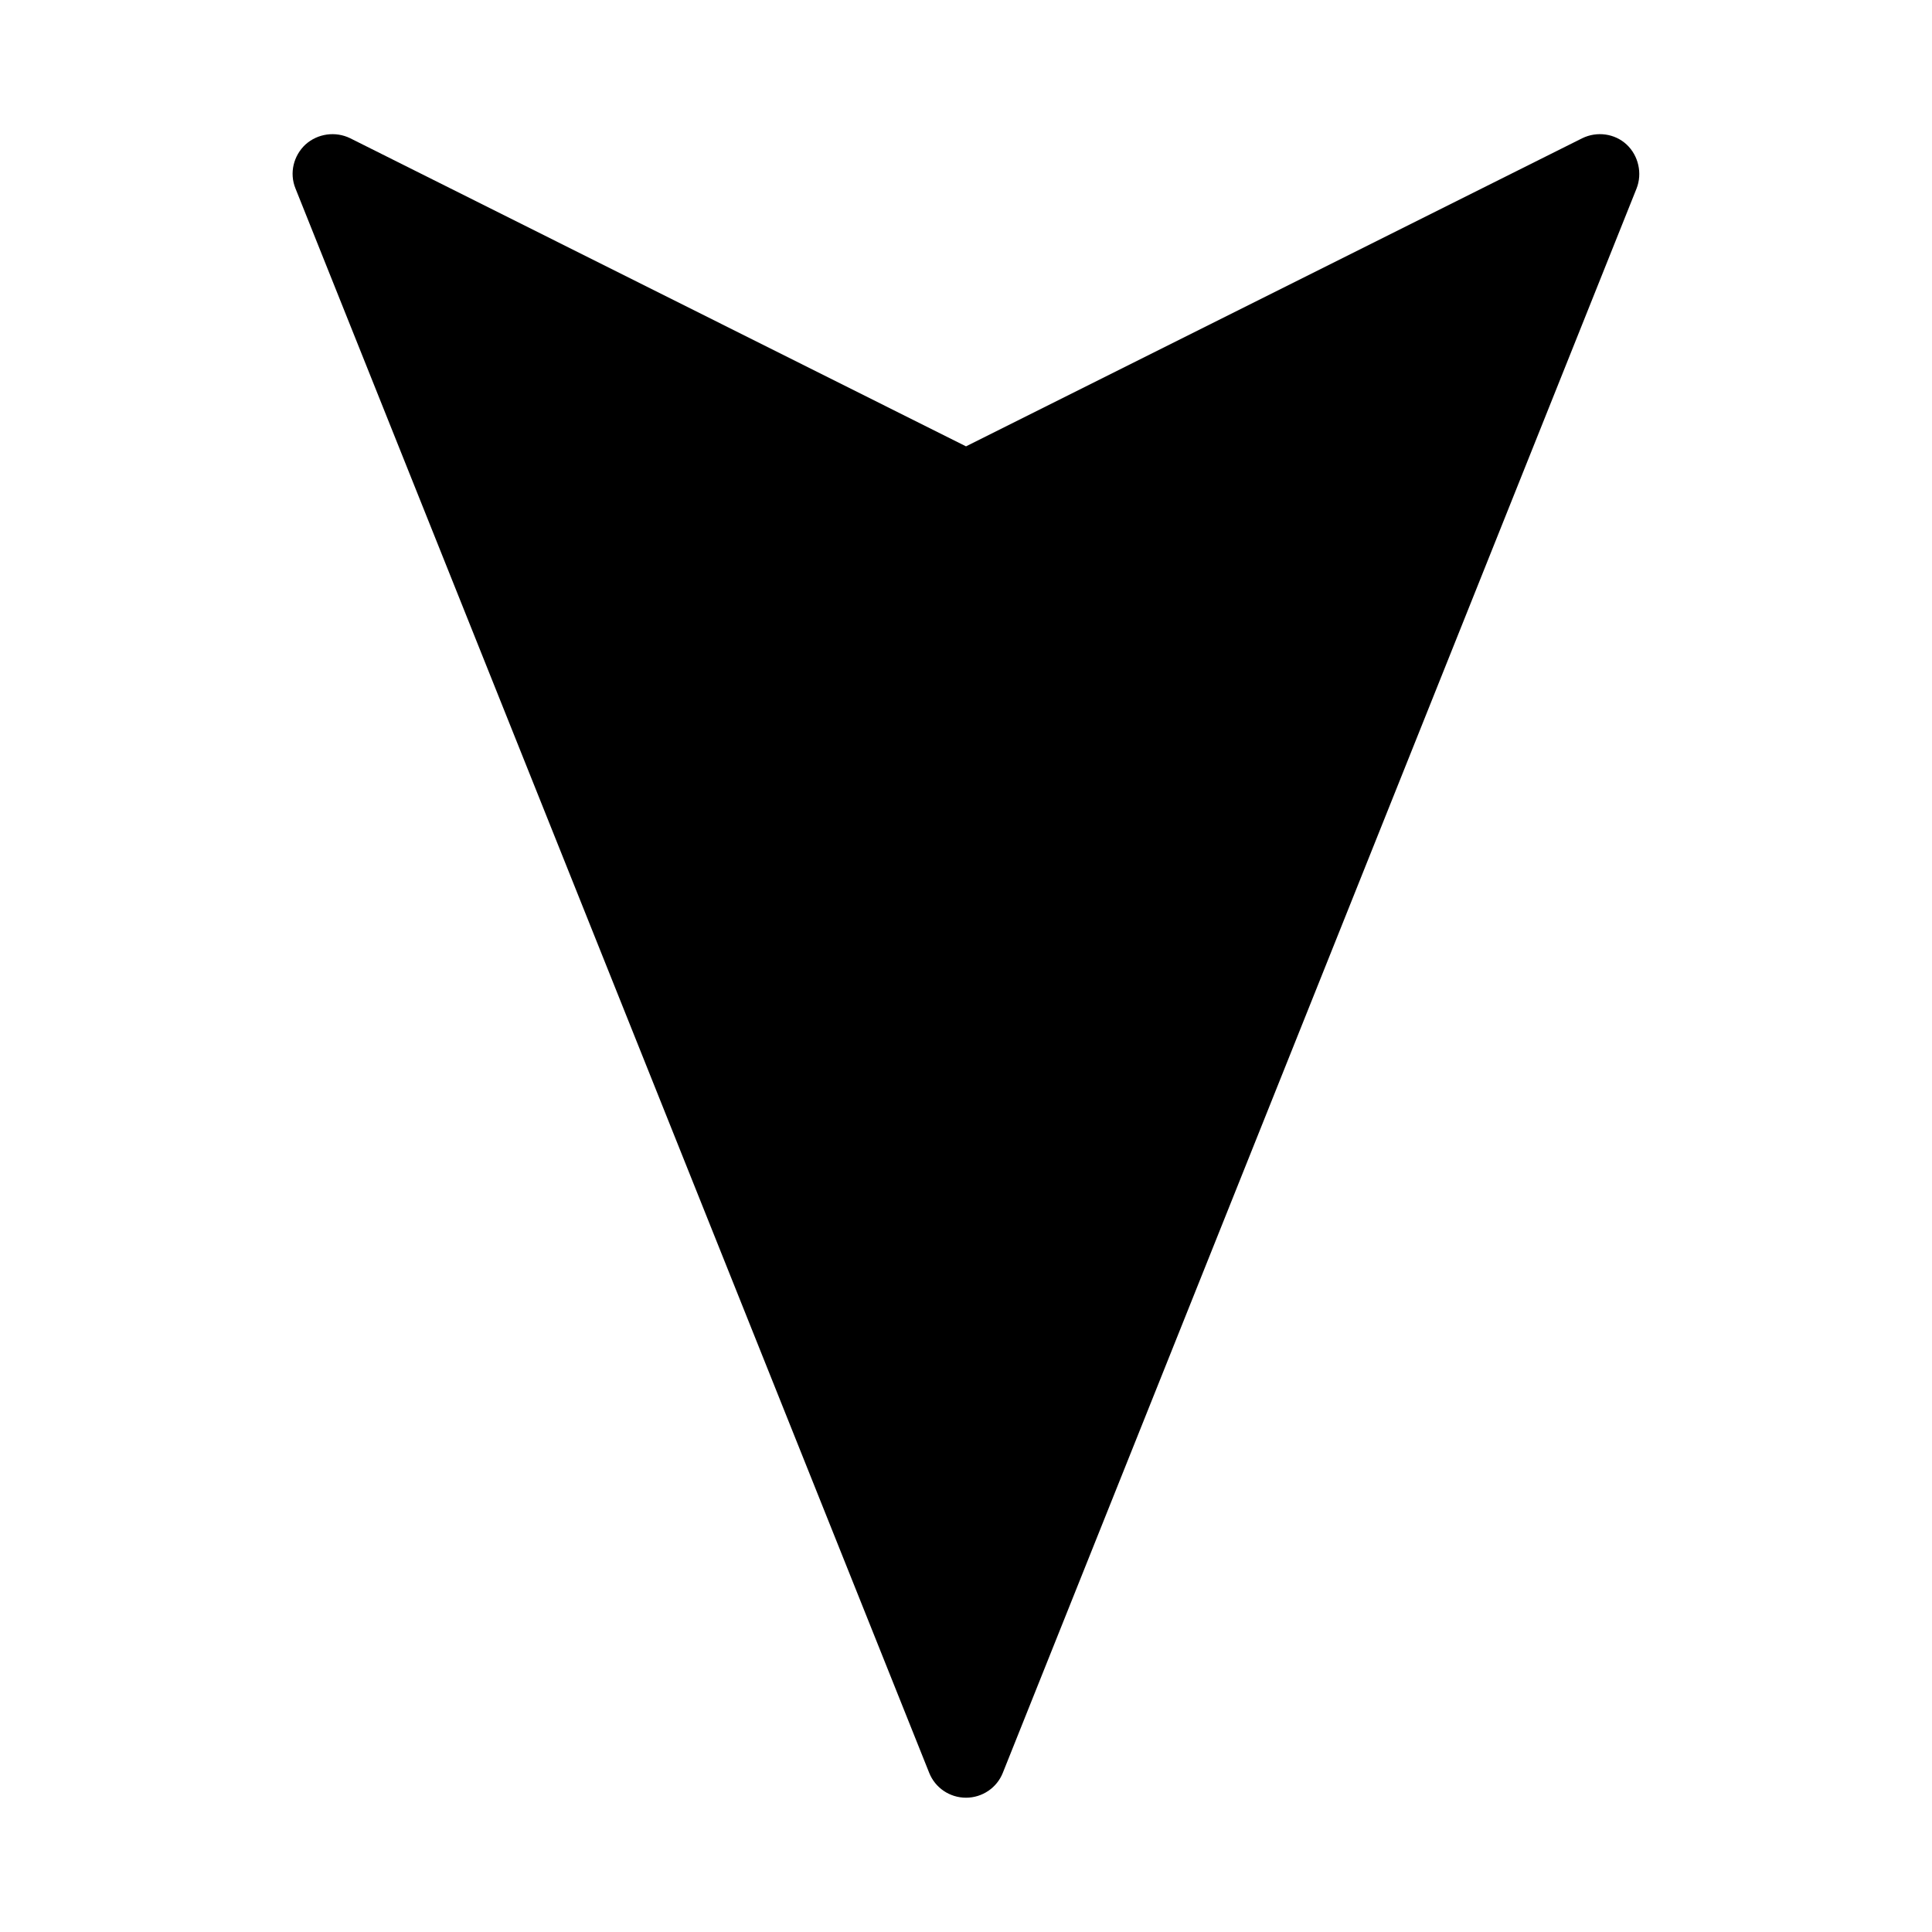
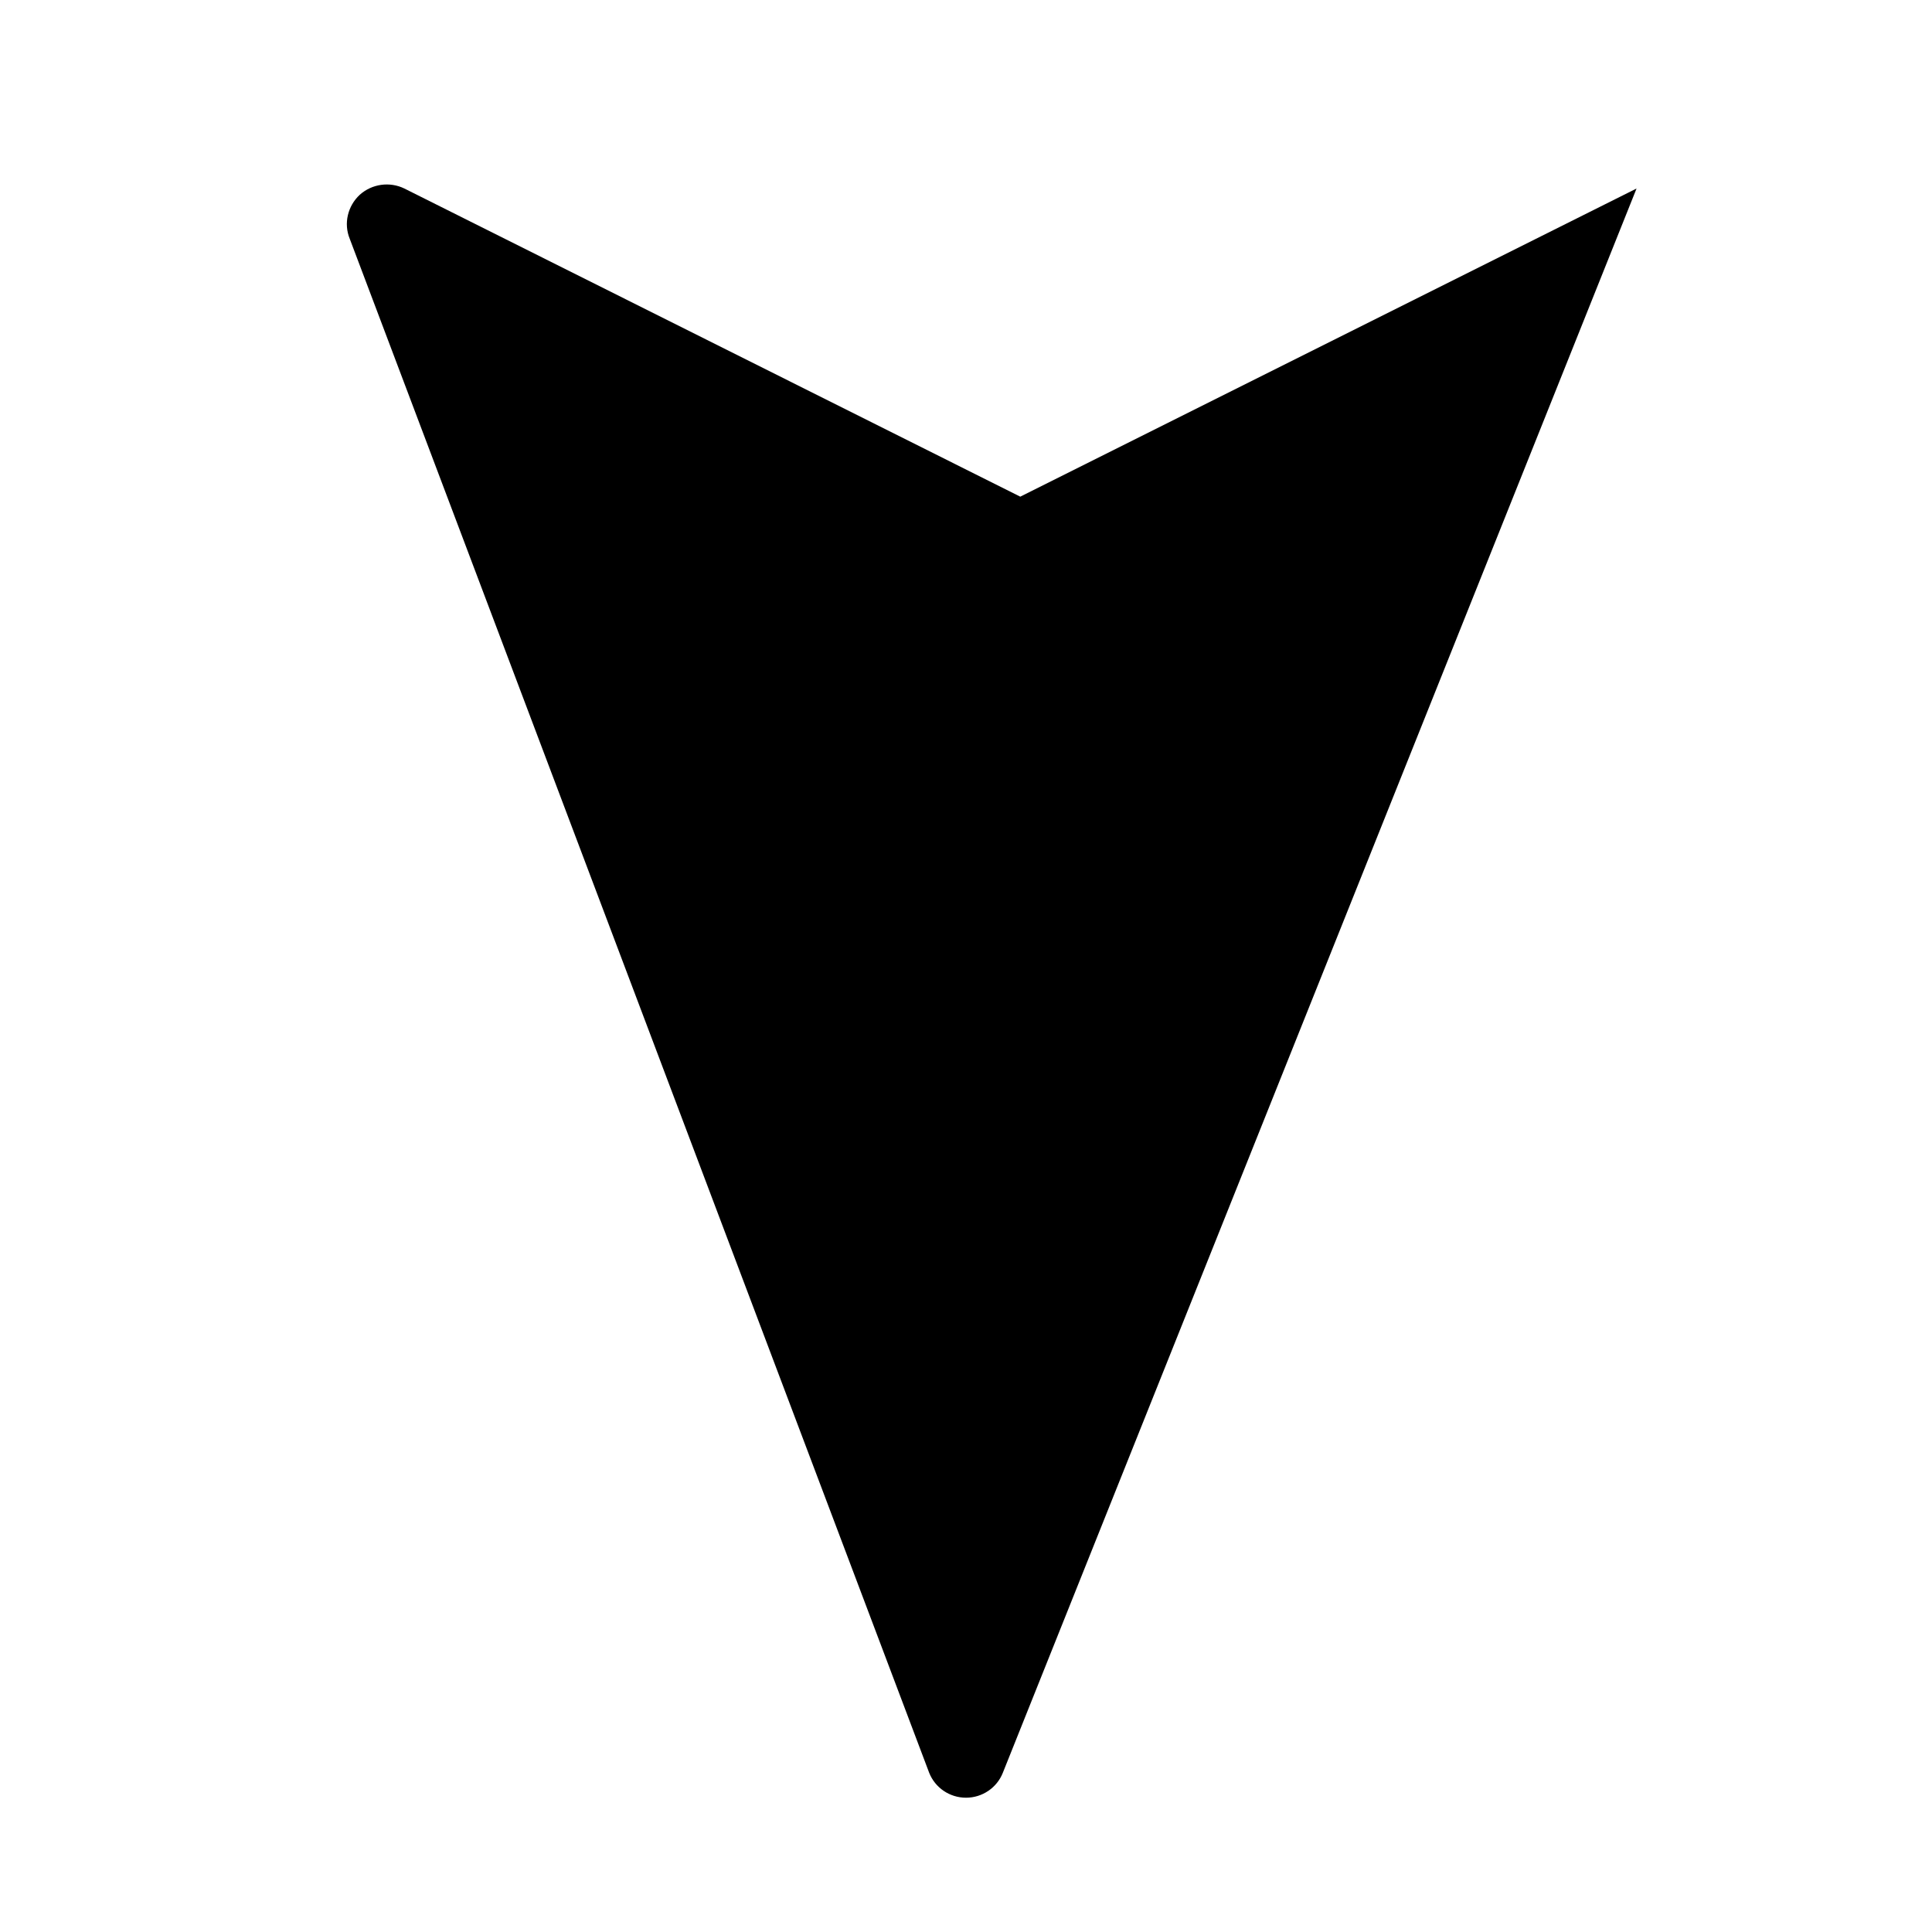
<svg xmlns="http://www.w3.org/2000/svg" fill="#000000" width="800px" height="800px" version="1.1" viewBox="144 144 512 512">
-   <path d="m390.24 613.8c1.574 3.992 5.457 6.613 9.762 6.613s8.188-2.625 9.762-6.613l167.94-419.84c1.574-3.988 0.523-8.711-2.625-11.652-3.148-2.938-7.871-3.57-11.754-1.68l-163.32 81.66-163.21-81.656c-3.883-1.891-8.605-1.262-11.859 1.68-3.148 2.938-4.305 7.559-2.625 11.652z" />
+   <path d="m390.24 613.8c1.574 3.992 5.457 6.613 9.762 6.613s8.188-2.625 9.762-6.613l167.94-419.84l-163.32 81.66-163.21-81.656c-3.883-1.891-8.605-1.262-11.859 1.68-3.148 2.938-4.305 7.559-2.625 11.652z" />
</svg>